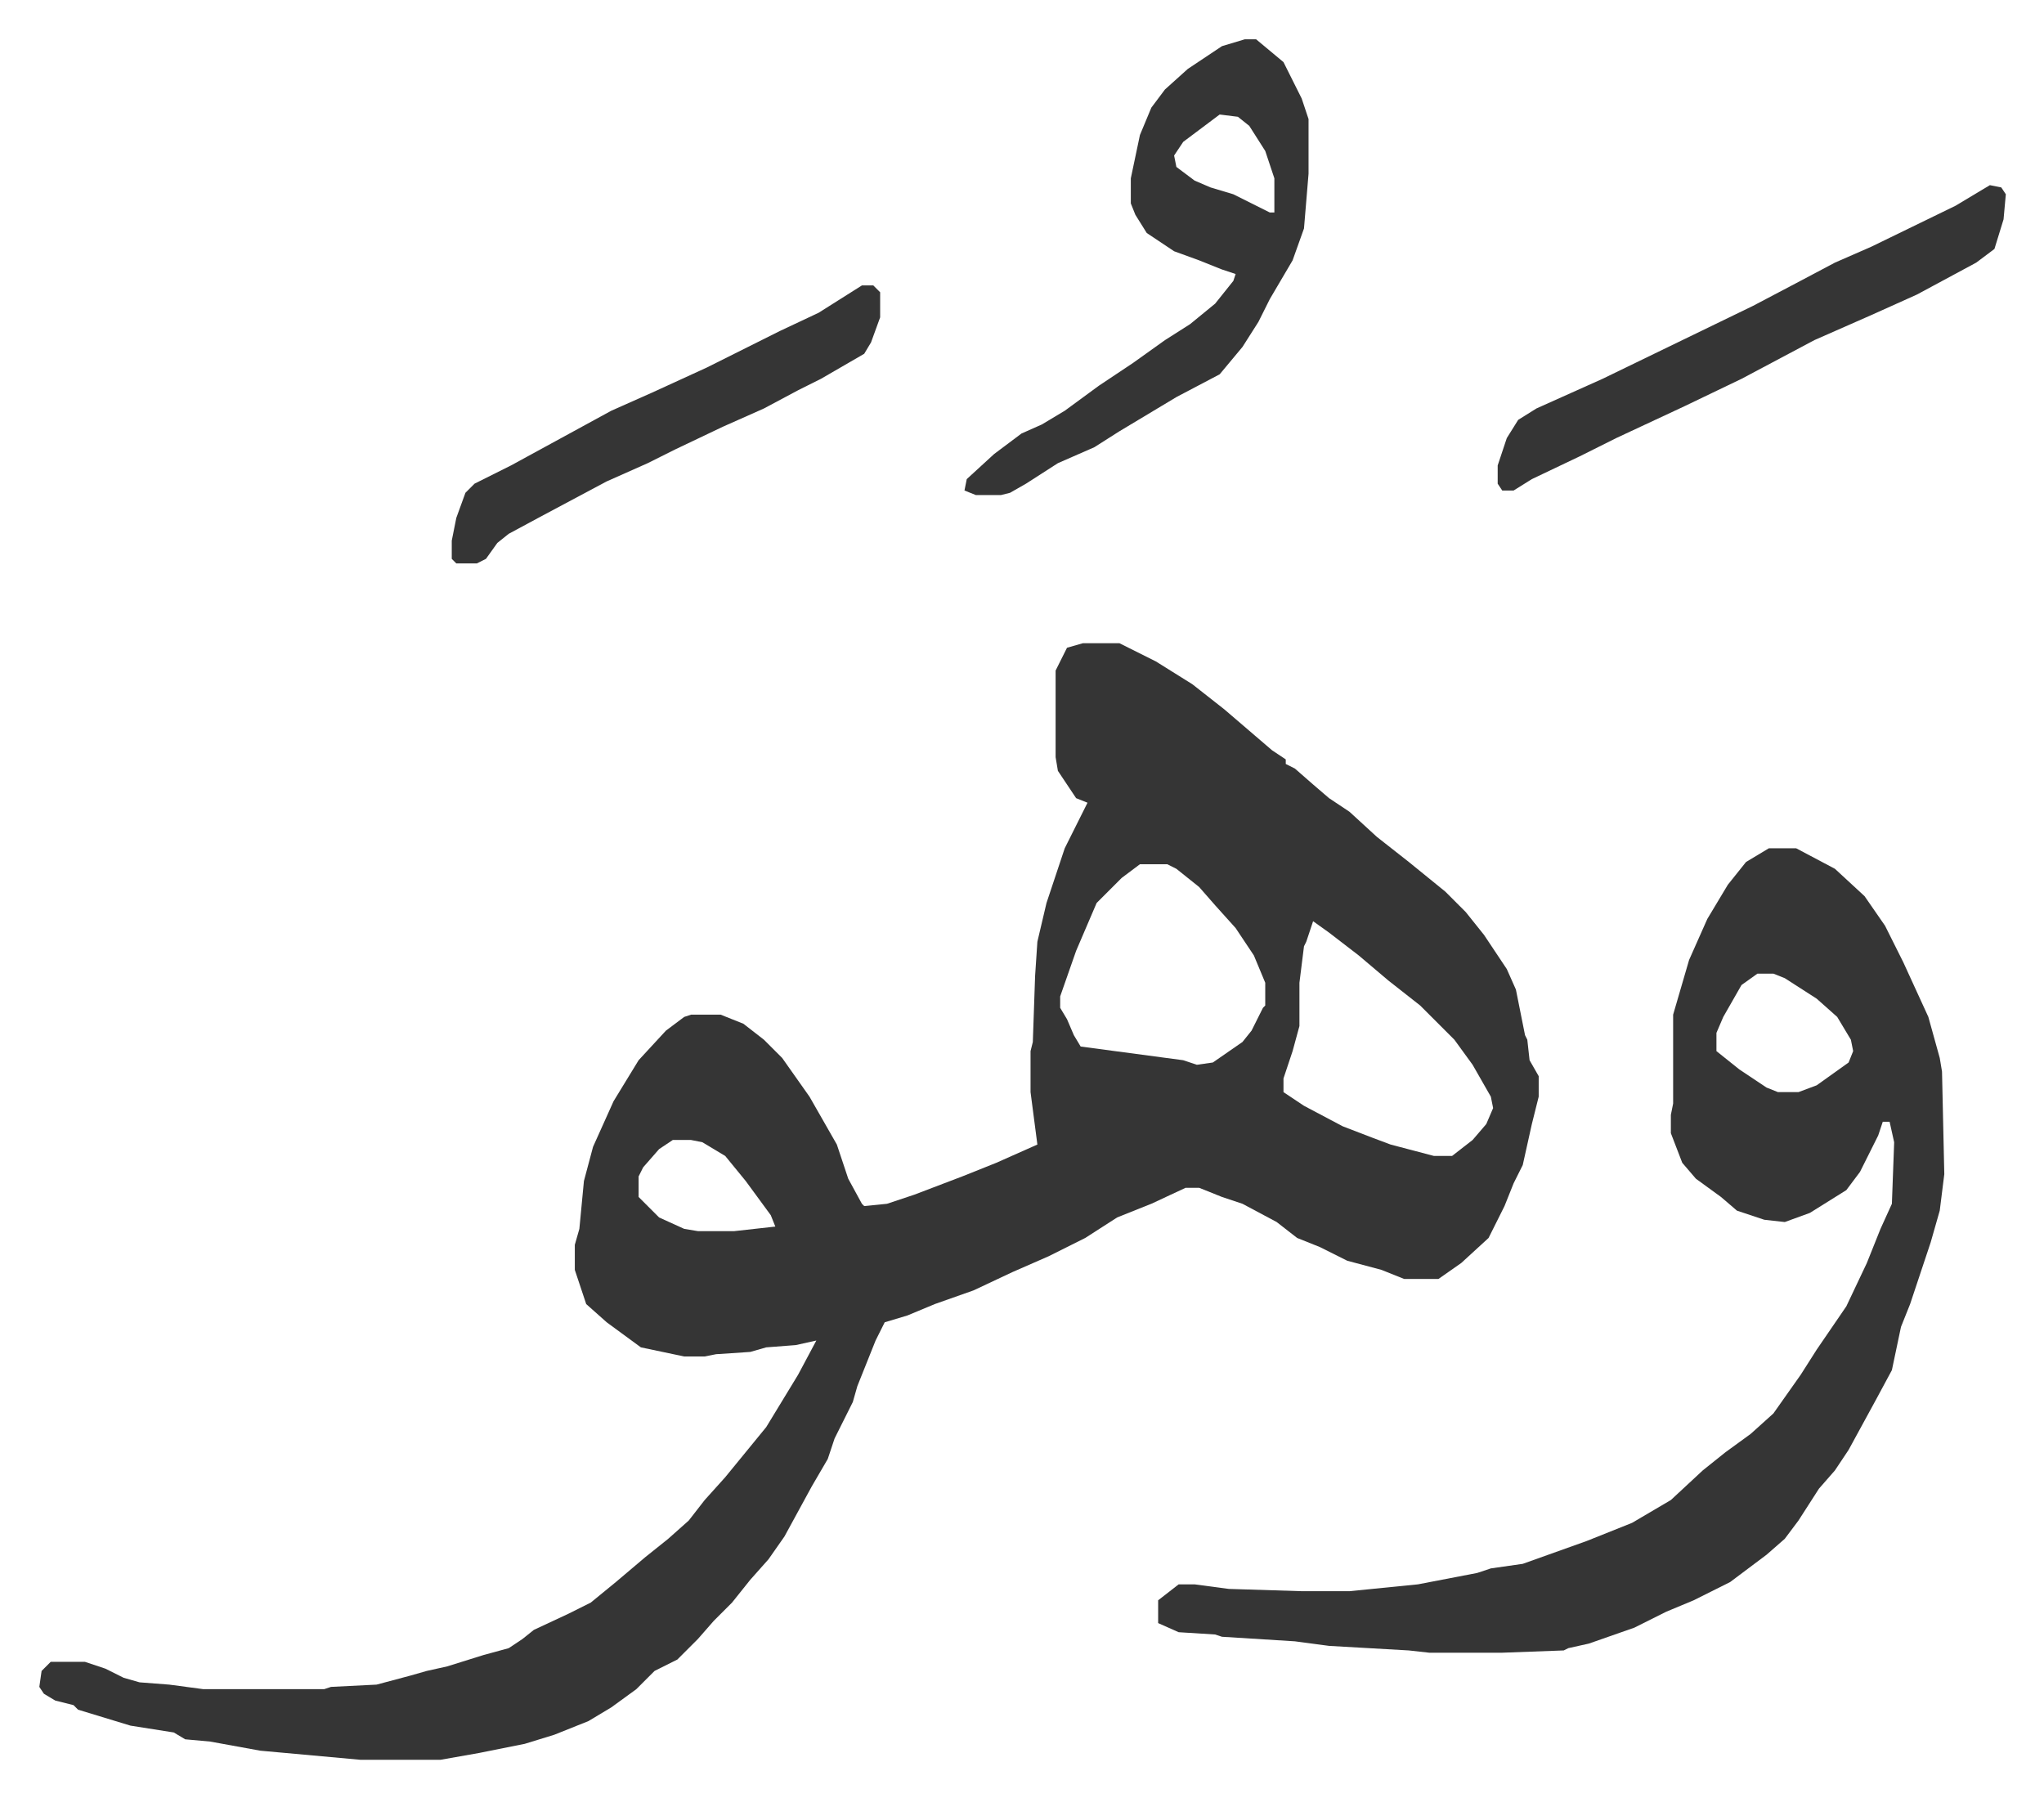
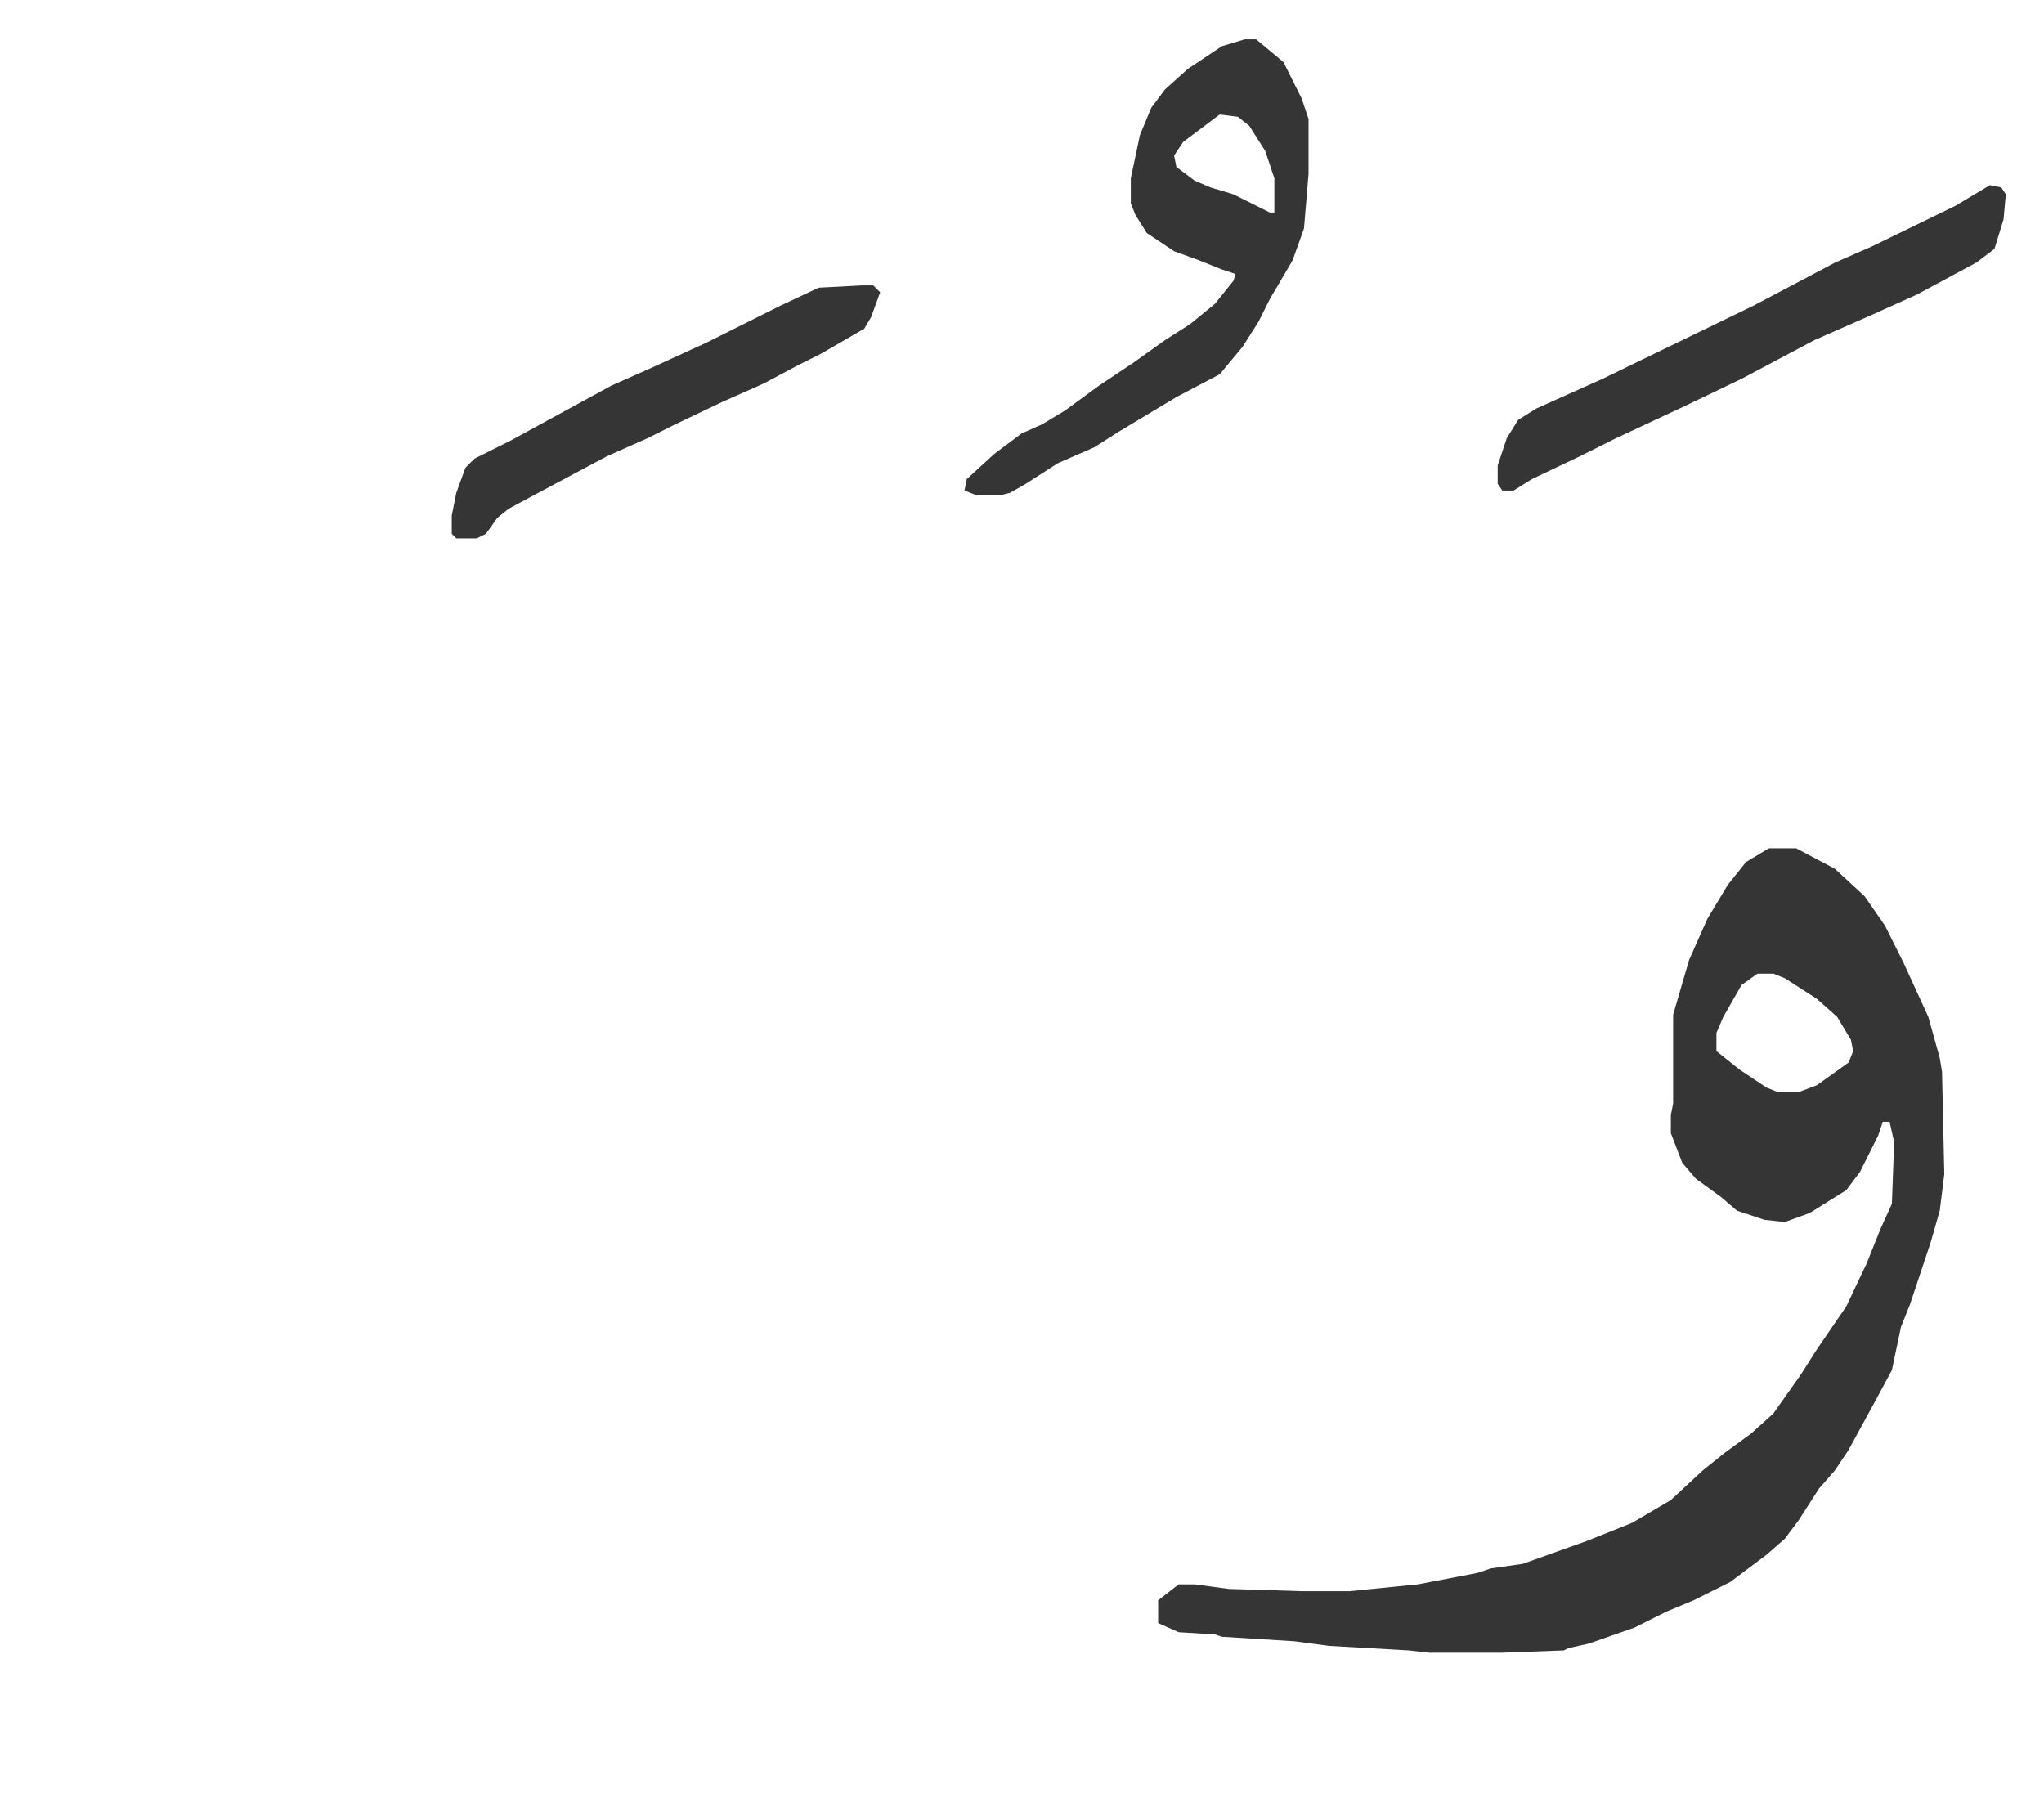
<svg xmlns="http://www.w3.org/2000/svg" role="img" viewBox="-17.25 338.75 897.00 789.00">
-   <path fill="#353535" id="rule_normal" d="M458 621h16l16 8 16 10 14 11 14 12 7 6 6 4v2l4 2 8 7 7 6 9 6 12 11 14 11 16 13 9 9 8 10 10 15 4 9 4 20 1 2 1 9 4 7v9l-3 12-4 18-4 8-4 10-7 14-12 11-10 7h-15l-10-4-15-4-12-6-10-4-9-7-15-8-9-3-10-4h-6l-15 7-15 6-14 9-16 8-16 7-17 8-17 6-12 5-10 3-4 8-8 20-2 7-8 16-3 9-7 12-12 22-7 10-8 9-8 10-8 8-7 8-9 9-10 5-8 8-11 8-10 6-15 6-13 4-20 4-17 3h-35l-44-4-22-4-11-1-5-3-19-3-23-7-2-2-8-2-5-3-2-3 1-7 4-4h15l9 3 8 4 7 2 13 1 15 2h53l3-1 20-1 15-4 7-2 9-2 16-5 11-3 6-4 5-4 15-7 10-5 11-9 13-11 10-8 9-8 7-9 9-10 9-11 9-11 14-23 8-15-9 2-13 1-7 2-15 1-5 1h-9l-19-4-15-11-9-8-5-15v-11l2-7 2-21 4-15 9-20 11-18 12-13 8-6 3-1h13l10 4 9 7 8 8 12 17 12 21 5 15 6 11 1 1 10-1 12-4 21-8 15-6 18-8-3-23v-18l1-4 1-29 1-15 4-17 8-24 8-16 2-4-5-2-6-9-2-3-1-6v-38l5-10zm25 97l-8 6-11 11-9 21-7 20v5l3 5 3 7 3 5 45 6 6 2 7-1 13-9 4-5 5-10 1-1v-10l-5-12-8-12-9-10-7-8-10-8-4-2zm76 25l-3 9-1 2-2 16v19l-3 11-4 12v6l9 6 17 9 13 5 8 3 19 5h8l9-7 6-7 3-7-1-5-8-14-8-11-15-15-14-11-13-11-13-10zm-281 96l-6 4-7 8-2 4v9l9 9 11 5 6 1h16l18-2-2-5-11-15-9-11-10-6-5-1z" />
-   <path fill="#353535" id="rule_normal" d="M759 711h12l17 9 13 12 9 13 8 16 11 24 5 18 1 6 1 45-2 16-4 14-9 27-4 10-4 19-7 13-12 22-6 9-7 8-9 14-6 8-8 7-16 12-16 8-12 5-14 7-20 7-9 2-2 1-27 1h-32l-9-1-35-2-15-2-32-2-3-1-16-1-9-4v-10l9-7h7l15 2 32 1h21l30-3 26-5 6-2 14-2 28-10 20-8 17-10 14-13 10-8 11-8 10-9 12-17 7-11 13-19 9-19 6-15 5-11 1-27-2-9h-3l-2 6-8 16-6 8-16 10-11 4-9-1-12-4-7-6-11-8-6-7-5-13v-8l1-5v-39l7-24 8-18 9-15 8-10zm-5 55l-7 5-8 14-3 7v8l10 8 12 8 5 2h9l8-3 14-10 2-5-1-5-6-10-9-8-14-9-5-2zM529 356h5l12 10 8 16 3 9v24l-2 24-5 14-10 17-5 10-7 11-10 12-19 10-25 15-11 7-16 7-14 9-7 4-4 1h-11l-5-2 1-5 12-11 12-9 9-4 10-6 15-11 15-10 14-10 11-7 11-9 8-10 1-3-6-2-10-4-11-4-12-8-5-8-2-5v-11l4-19 5-12 6-8 10-9 15-10zm-11 33l-8 6-8 6-4 6 1 5 8 6 7 3 10 3 16 8h2v-15l-4-12-7-11-5-4zm338 31l5 1 2 3-1 11-4 13-8 6-26 14-20 9-25 11-32 17-25 12-30 14-16 8-21 10-8 5h-5l-2-3v-8l4-12 5-8 8-5 29-13 33-16 33-16 19-10 17-9 16-7 37-18zm-495 44h5l3 3v11l-4 11-3 5-19 11-10 5-15 8-18 8-21 10-12 6-18 8-30 16-13 7-5 4-5 7-4 2h-9l-2-2v-8l2-10 4-11 4-4 16-8 22-12 22-12 18-8 24-11 32-16 17-8z" />
+   <path fill="#353535" id="rule_normal" d="M759 711h12l17 9 13 12 9 13 8 16 11 24 5 18 1 6 1 45-2 16-4 14-9 27-4 10-4 19-7 13-12 22-6 9-7 8-9 14-6 8-8 7-16 12-16 8-12 5-14 7-20 7-9 2-2 1-27 1h-32l-9-1-35-2-15-2-32-2-3-1-16-1-9-4v-10l9-7h7l15 2 32 1h21l30-3 26-5 6-2 14-2 28-10 20-8 17-10 14-13 10-8 11-8 10-9 12-17 7-11 13-19 9-19 6-15 5-11 1-27-2-9h-3l-2 6-8 16-6 8-16 10-11 4-9-1-12-4-7-6-11-8-6-7-5-13v-8l1-5v-39l7-24 8-18 9-15 8-10zm-5 55l-7 5-8 14-3 7v8l10 8 12 8 5 2h9l8-3 14-10 2-5-1-5-6-10-9-8-14-9-5-2zM529 356h5l12 10 8 16 3 9v24l-2 24-5 14-10 17-5 10-7 11-10 12-19 10-25 15-11 7-16 7-14 9-7 4-4 1h-11l-5-2 1-5 12-11 12-9 9-4 10-6 15-11 15-10 14-10 11-7 11-9 8-10 1-3-6-2-10-4-11-4-12-8-5-8-2-5v-11l4-19 5-12 6-8 10-9 15-10zm-11 33l-8 6-8 6-4 6 1 5 8 6 7 3 10 3 16 8h2v-15l-4-12-7-11-5-4zm338 31l5 1 2 3-1 11-4 13-8 6-26 14-20 9-25 11-32 17-25 12-30 14-16 8-21 10-8 5h-5l-2-3v-8l4-12 5-8 8-5 29-13 33-16 33-16 19-10 17-9 16-7 37-18zm-495 44h5l3 3l-4 11-3 5-19 11-10 5-15 8-18 8-21 10-12 6-18 8-30 16-13 7-5 4-5 7-4 2h-9l-2-2v-8l2-10 4-11 4-4 16-8 22-12 22-12 18-8 24-11 32-16 17-8z" />
</svg>